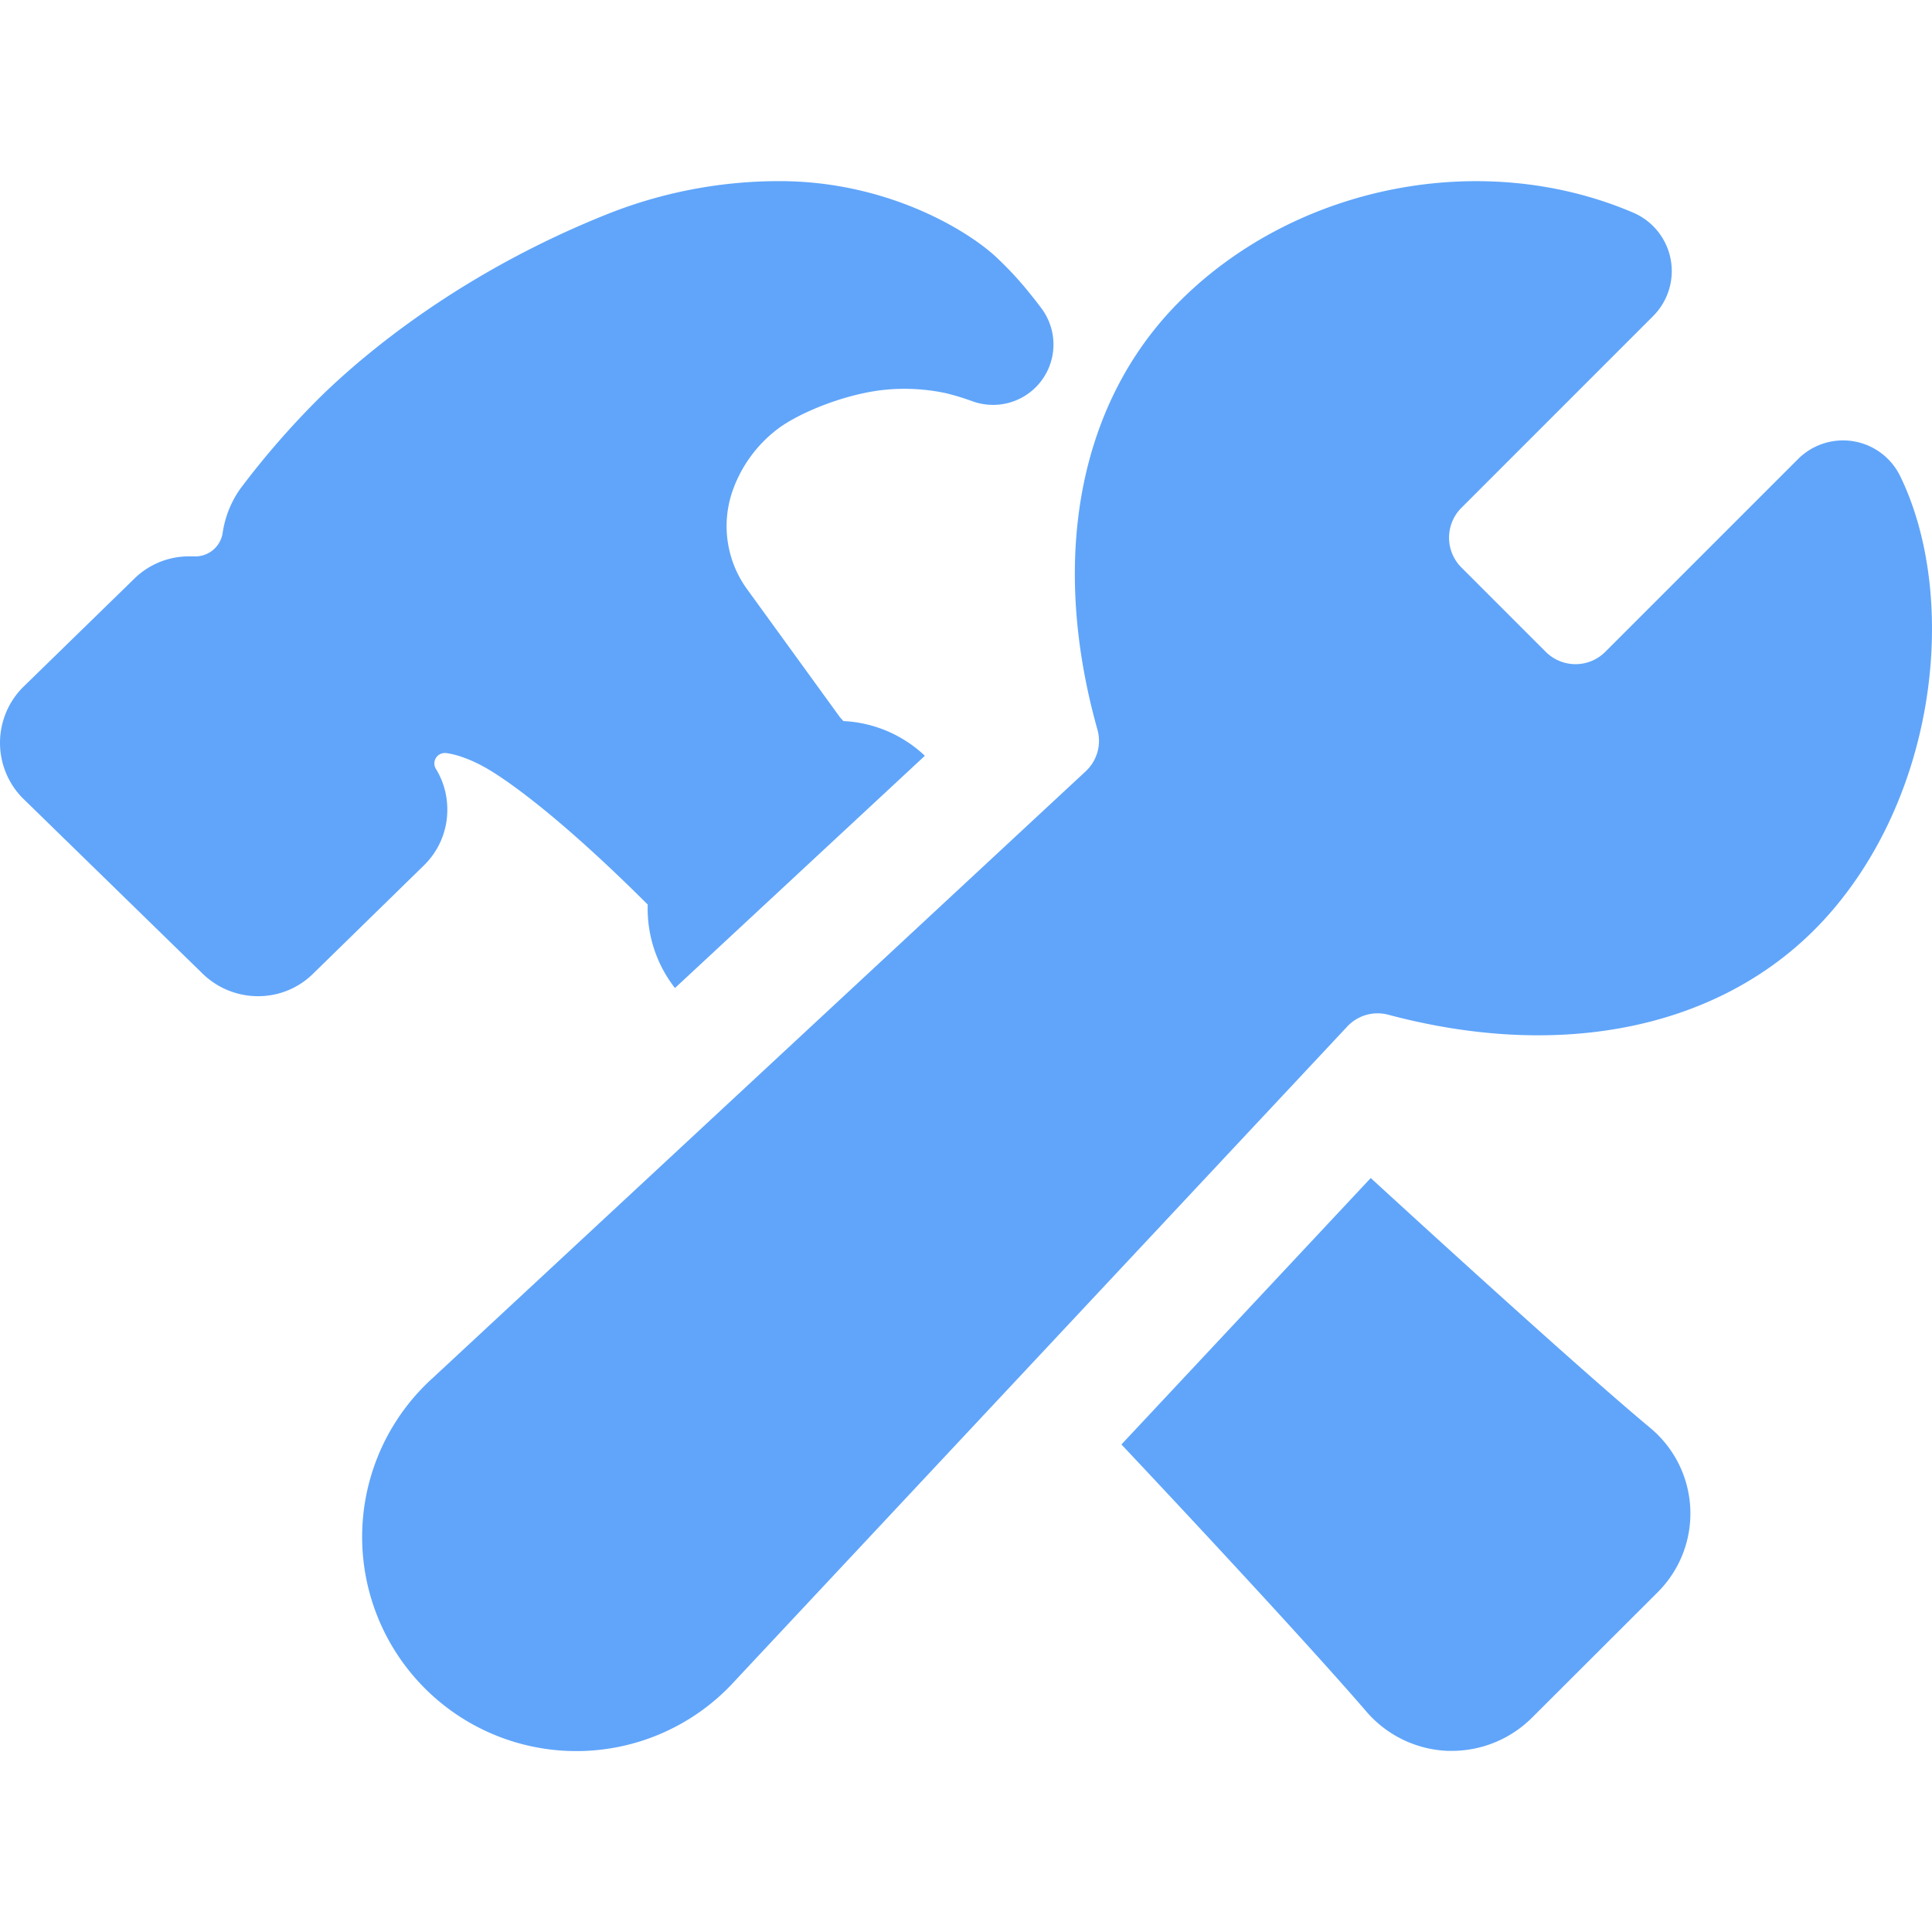
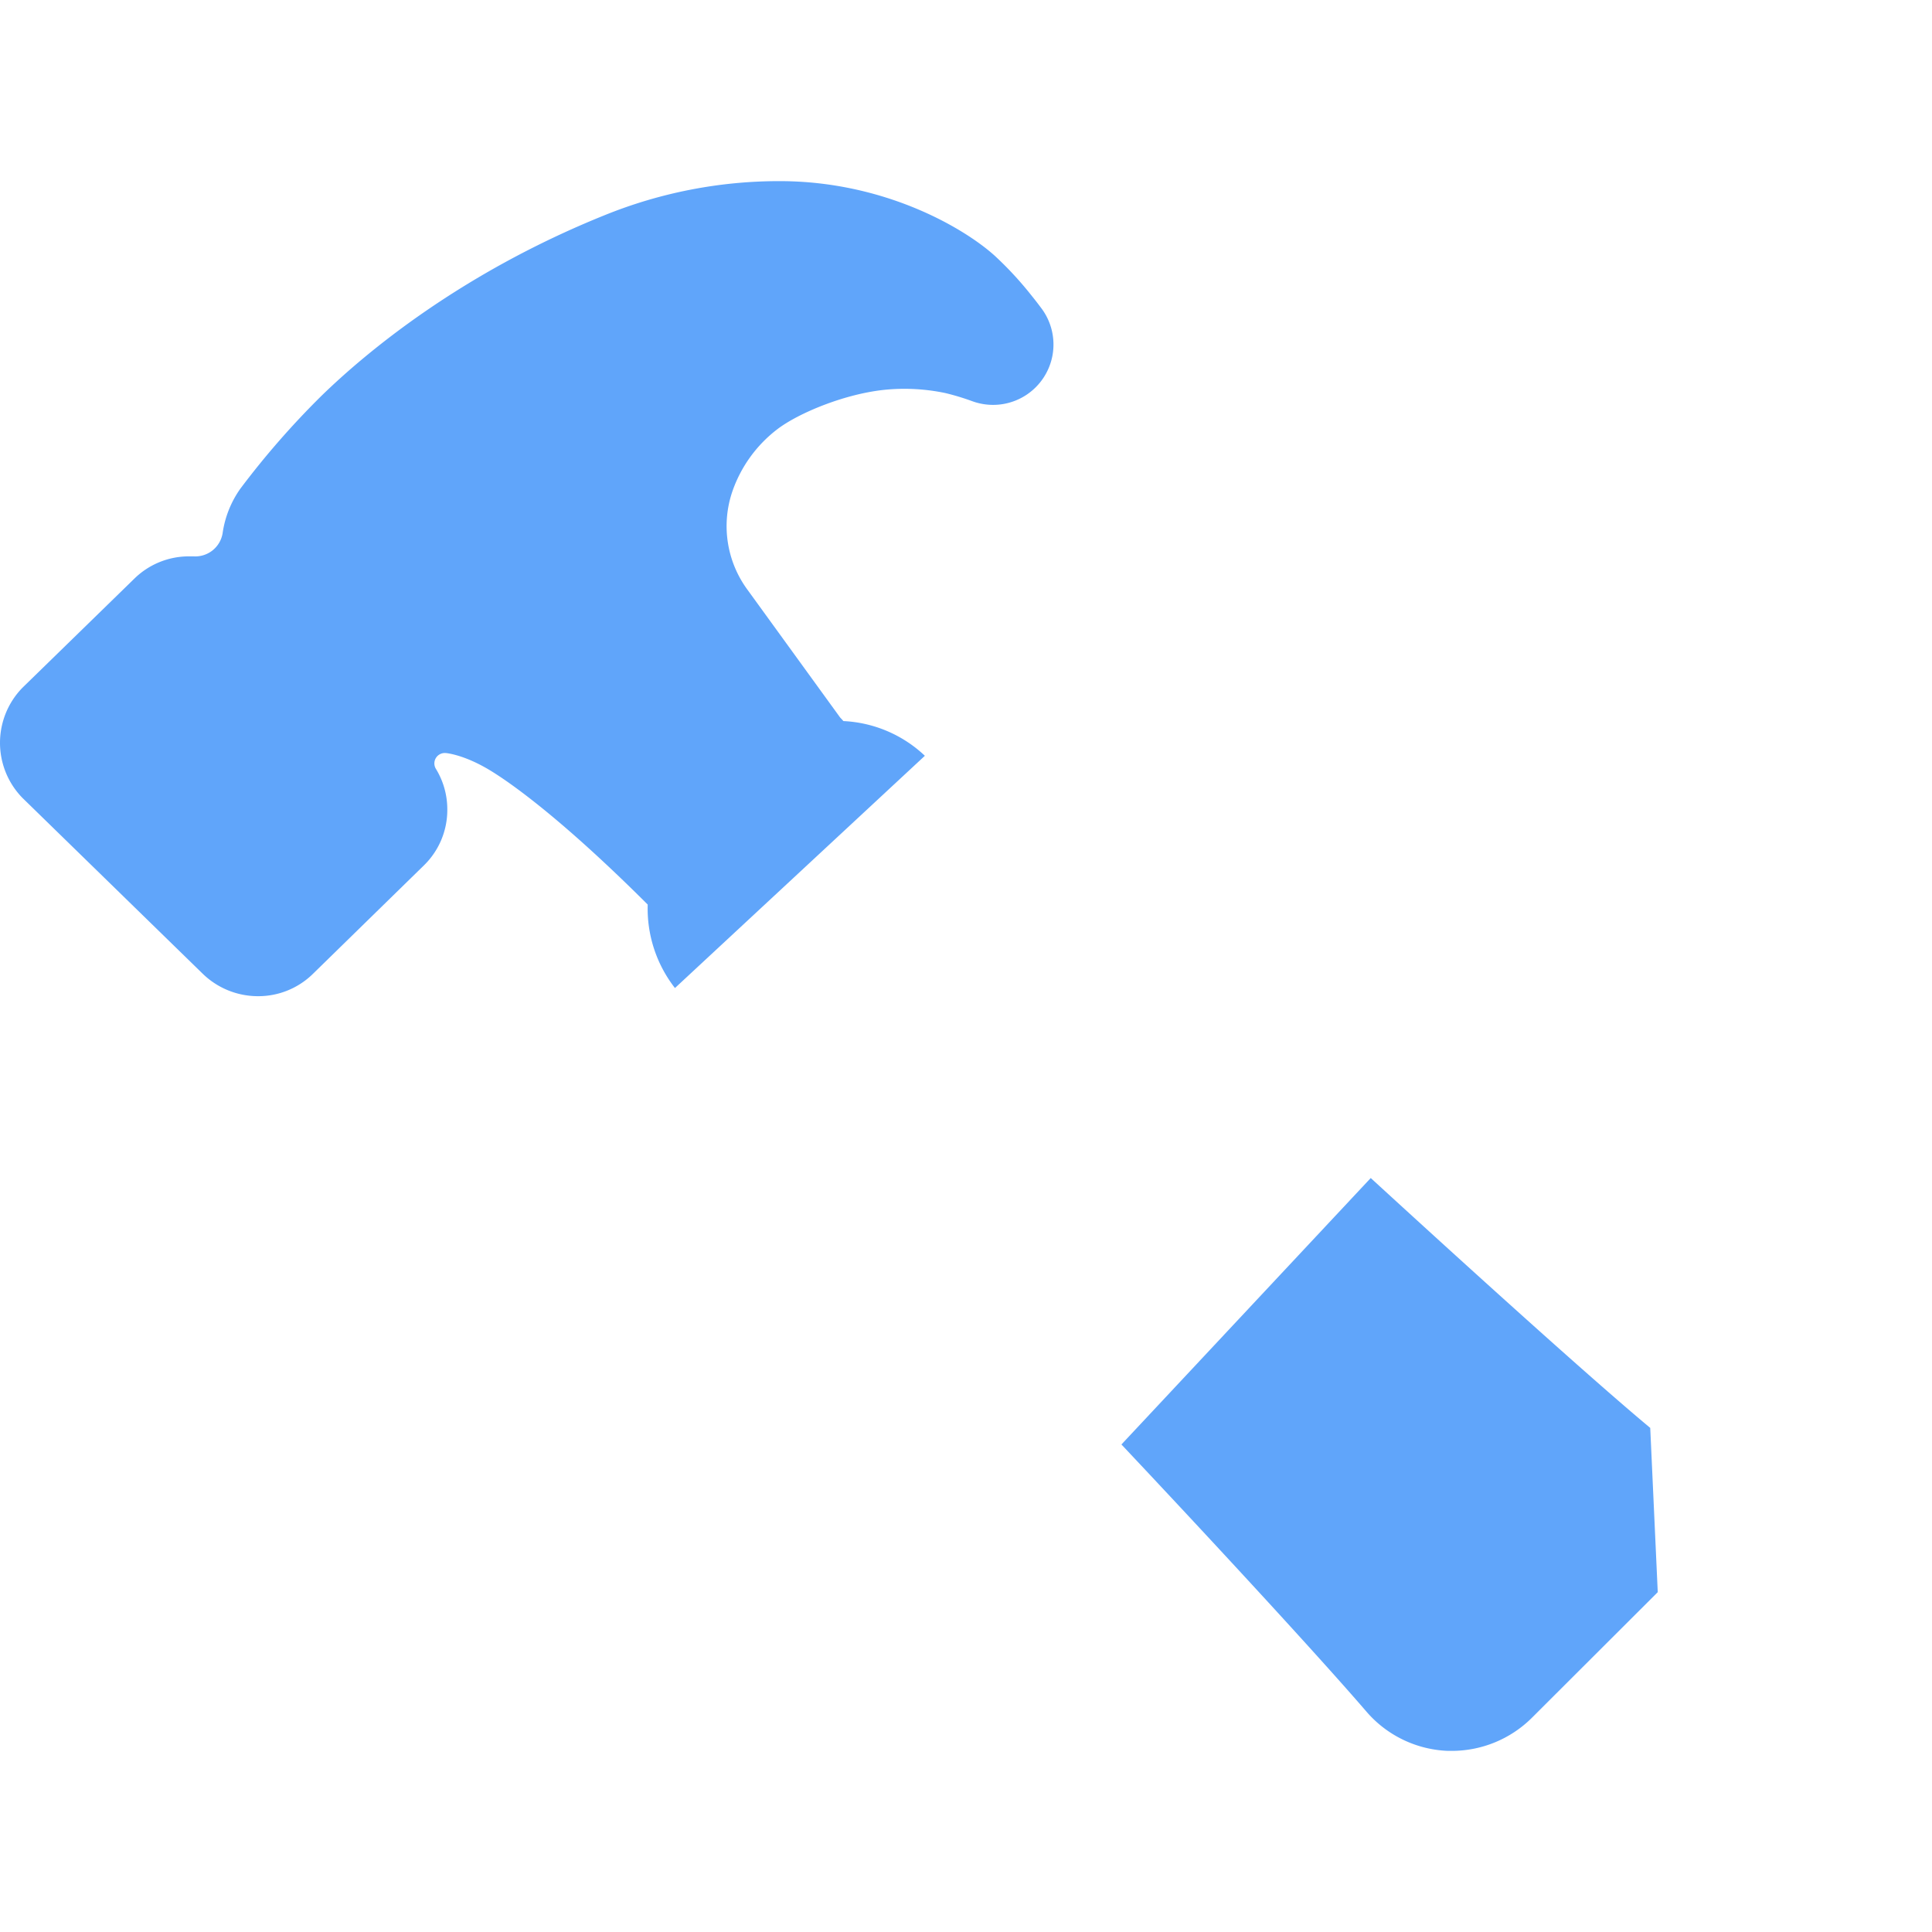
<svg xmlns="http://www.w3.org/2000/svg" viewBox="0 0 512 512">
  <title>Construct</title>
-   <path fill="#60A5FA" d="M503.58 126.2a16.85 16.85 0 00-27.07-4.55l-51.15 51.15a11.15 11.15 0 01-15.66 0l-22.48-22.48a11.17 11.17 0 010-15.67l50.88-50.89a16.85 16.85 0 00-5.27-27.4c-39.71-17-89.08-7.45-120 23.29-26.81 26.61-34.83 68-22 113.7a11 11 0 01-3.16 11.1L114.77 365.1a56.76 56.76 0 1080.14 80.18L357 272.08a11 11 0 0110.9-3.17c45 12 86 4 112.43-22 15.2-15 25.81-36.17 29.89-59.71 3.83-22.2 1.41-44.44-6.64-61z" />
-   <path fill="#60A5FA" d="M437.33 378.41c-13.94-11.59-43.72-38.4-74.07-66.22l-66.07 70.61c28.24 30 53.8 57.85 65 70.88l.07.08A30 30 0 00383.72 464h1.1a30.11 30.11 0 0021-8.62l.07-.07 33.43-33.37a29.46 29.46 0 00-2-43.53zM118.54 214.55a20.48 20.48 0 00-3-10.76 2.76 2.76 0 012.62-4.22h.06c.84.09 5.33.74 11.7 4.61 4.73 2.87 18.23 12.08 41.73 35.54a34.23 34.23 0 007.22 22.12l66.23-61.55a33.73 33.73 0 00-21.6-9.2 2.65 2.65 0 01-.21-.26l-.65-.69-24.54-33.84a28.45 28.45 0 01-4-26.11 35.23 35.23 0 0111.78-16.35c5.69-4.41 18.53-9.72 29.44-10.62a52.92 52.92 0 0115.19.94 65.57 65.57 0 017.06 2.13 15.46 15.46 0 002.15.63 16 16 0 0016.38-25.06c-.26-.35-1.32-1.79-2.89-3.73a91.85 91.85 0 00-9.6-10.36c-8.15-7.36-29.27-19.77-57-19.77a123.13 123.13 0 00-46.3 9c-38.37 15.45-63.47 36.58-75.01 47.79l-.09.09A222.14 222.14 0 0063.7 129.5a27 27 0 00-4.7 11.77 7.33 7.33 0 01-7.71 6.17H50.2a20.65 20.65 0 00-14.59 5.9L6.16 182.05l-.32.32a20.89 20.89 0 00-.24 28.72c.19.2.37.39.57.58L53.67 258a21 21 0 0014.65 6 20.65 20.65 0 0014.59-5.9l29.46-28.79a20.51 20.51 0 006.17-14.76z" />
+   <path fill="#60A5FA" d="M437.33 378.41c-13.94-11.59-43.72-38.4-74.07-66.22l-66.07 70.61c28.24 30 53.8 57.85 65 70.88l.07.08A30 30 0 00383.72 464h1.1a30.11 30.11 0 0021-8.62l.07-.07 33.43-33.37zM118.54 214.55a20.48 20.48 0 00-3-10.76 2.76 2.76 0 012.62-4.22h.06c.84.09 5.33.74 11.7 4.61 4.73 2.87 18.23 12.08 41.73 35.54a34.23 34.23 0 007.22 22.12l66.23-61.55a33.73 33.73 0 00-21.6-9.2 2.65 2.65 0 01-.21-.26l-.65-.69-24.54-33.84a28.45 28.45 0 01-4-26.11 35.23 35.23 0 0111.78-16.35c5.69-4.41 18.53-9.72 29.44-10.62a52.92 52.92 0 0115.19.94 65.57 65.57 0 017.06 2.13 15.46 15.46 0 002.15.63 16 16 0 0016.38-25.06c-.26-.35-1.32-1.79-2.89-3.73a91.85 91.85 0 00-9.6-10.36c-8.15-7.36-29.27-19.77-57-19.77a123.13 123.13 0 00-46.3 9c-38.37 15.45-63.47 36.58-75.01 47.79l-.09.09A222.14 222.14 0 0063.7 129.5a27 27 0 00-4.7 11.77 7.33 7.33 0 01-7.71 6.17H50.2a20.65 20.65 0 00-14.59 5.9L6.16 182.05l-.32.32a20.89 20.89 0 00-.24 28.72c.19.2.37.39.57.58L53.67 258a21 21 0 0014.65 6 20.65 20.65 0 0014.59-5.9l29.46-28.79a20.51 20.51 0 006.17-14.76z" />
</svg>